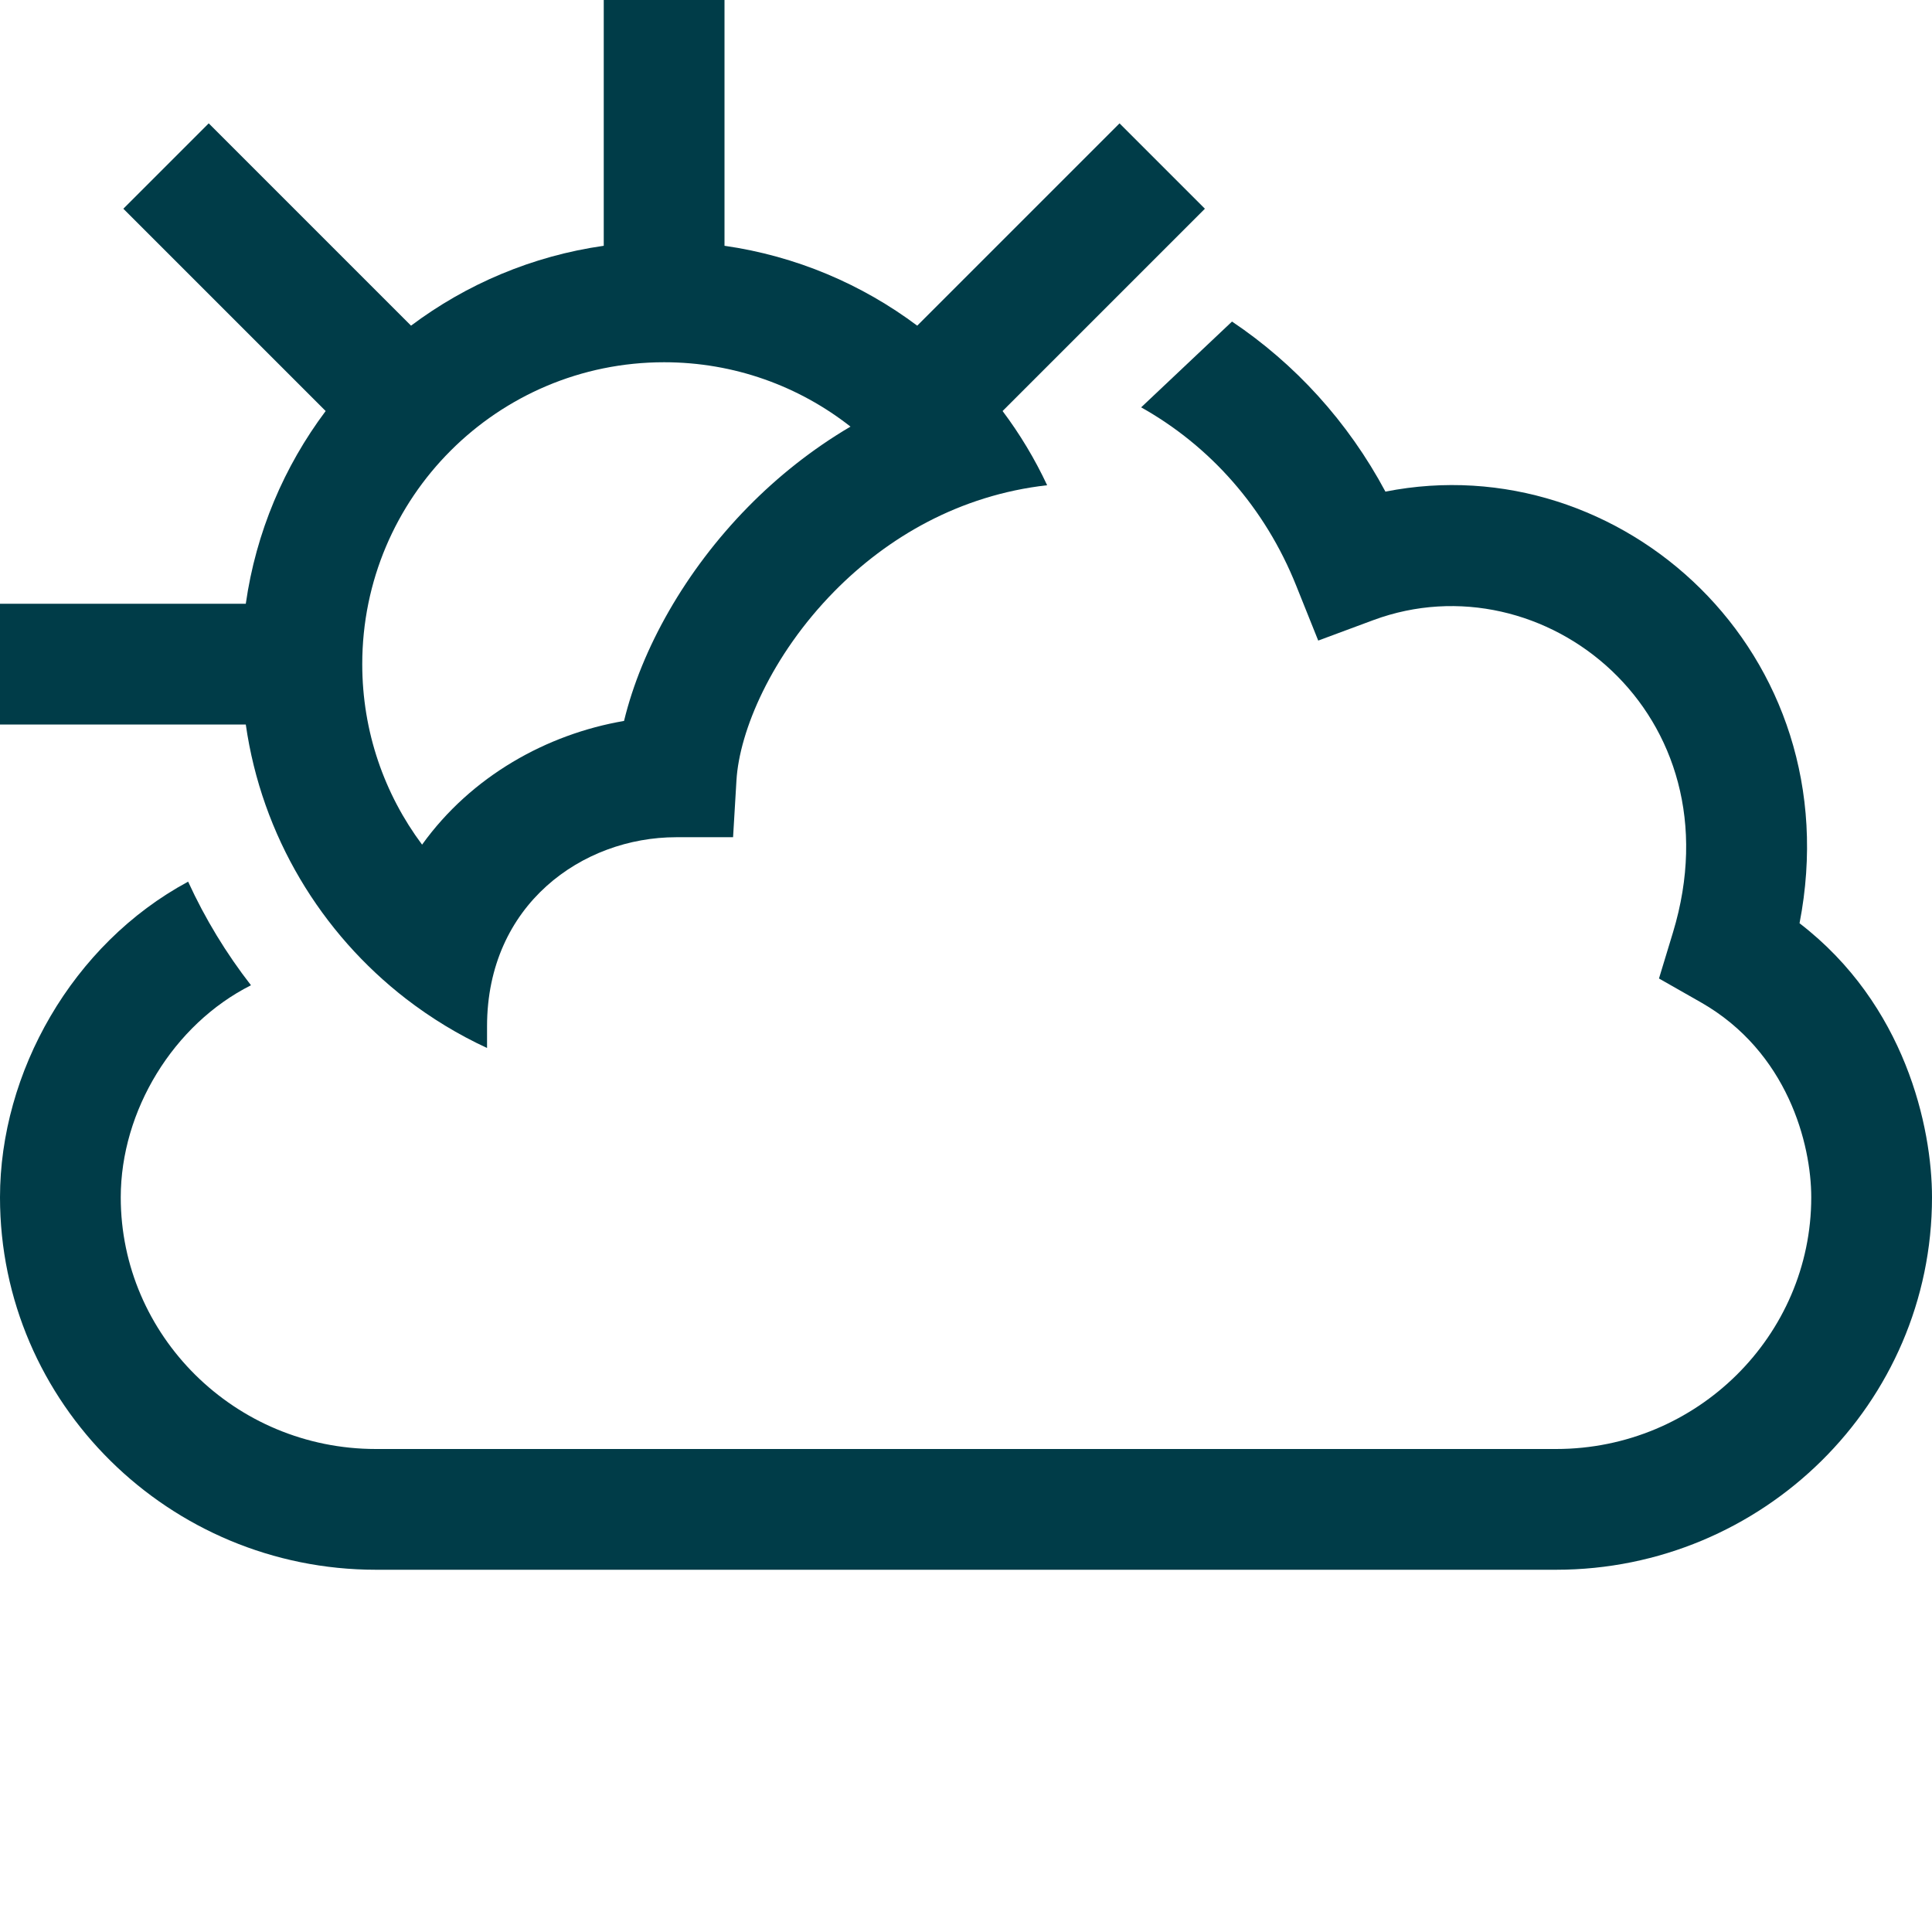
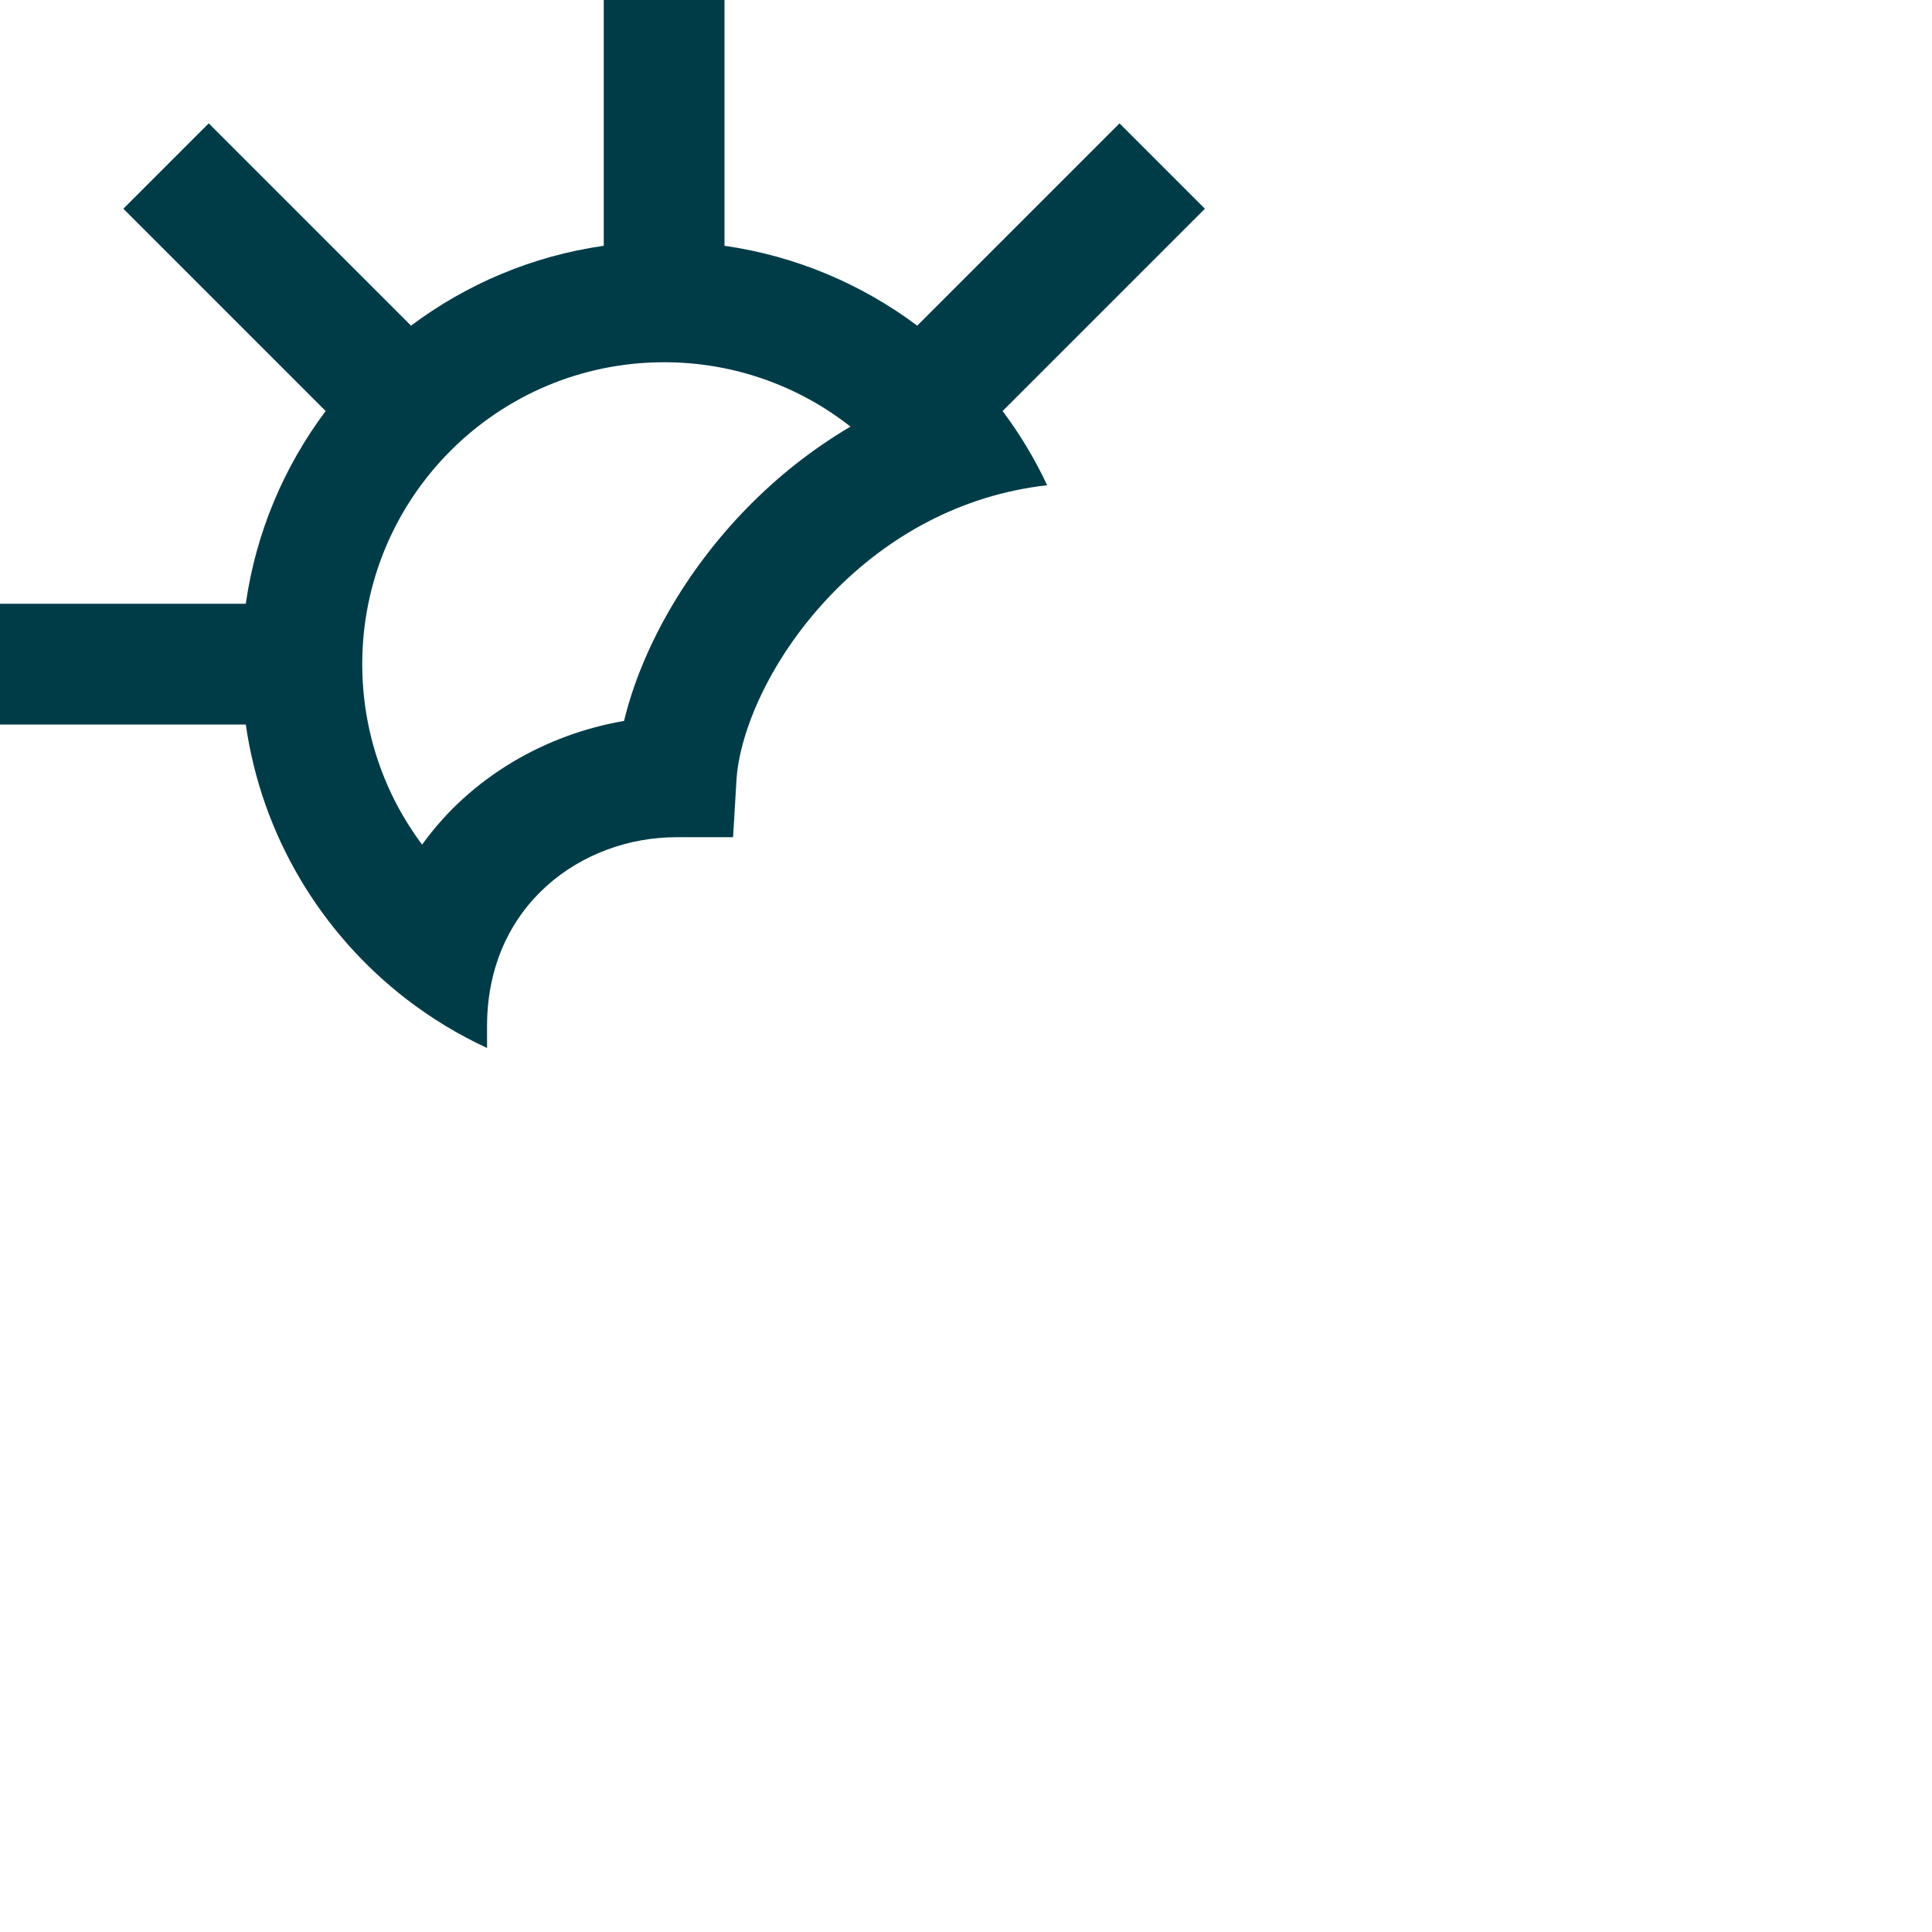
<svg xmlns="http://www.w3.org/2000/svg" width="32" height="32" viewBox="0 0 32 32" fill="none">
  <path fill-rule="evenodd" clip-rule="evenodd" d="M12 0V4.071C13.186 4.241 14.276 4.708 15.192 5.394L18.543 2.043L19.957 3.457L16.606 6.808C16.892 7.189 17.14 7.601 17.344 8.037C15.893 8.201 14.7 8.899 13.816 9.798C12.778 10.855 12.247 12.104 12.198 12.926L12.142 13.867H11.2C9.648 13.867 8.067 14.982 8.067 17V17.358C7.589 17.137 7.14 16.863 6.727 16.545C5.32 15.458 4.335 13.846 4.071 12H0V10H4.071C4.24 8.814 4.707 7.724 5.394 6.808L2.043 3.457L3.457 2.043L6.808 5.394C7.724 4.707 8.814 4.24 10 4.071V0H12ZM6 11C6 8.238 8.238 6 11 6C12.165 6 13.236 6.398 14.087 7.066C13.445 7.444 12.877 7.9 12.39 8.396C11.351 9.454 10.626 10.745 10.336 11.941C9.06 12.159 7.807 12.854 6.991 13.99C6.368 13.155 6 12.121 6 11Z" fill="#003C48" />
-   <path d="M3.116 14.603C3.397 15.217 3.748 15.793 4.157 16.319C2.869 16.968 2 18.4 2 19.832C2 22.118 3.887 24 6.226 24H25.774C28.113 24 30 22.118 30 19.832C30 18.95 29.61 17.422 28.172 16.602L27.478 16.207L27.71 15.443C28.806 11.824 25.562 9.229 22.747 10.271L21.834 10.61L21.471 9.705C20.952 8.405 20.039 7.385 18.901 6.747L20.406 5.326C21.451 6.027 22.327 6.984 22.947 8.143C26.844 7.37 30.675 10.811 29.806 15.292C31.558 16.639 32 18.671 32 19.832C32 23.244 29.196 26 25.774 26H6.226C2.804 26 0 23.244 0 19.832C0 17.766 1.193 15.639 3.116 14.603Z" fill="#003C48" />
</svg>